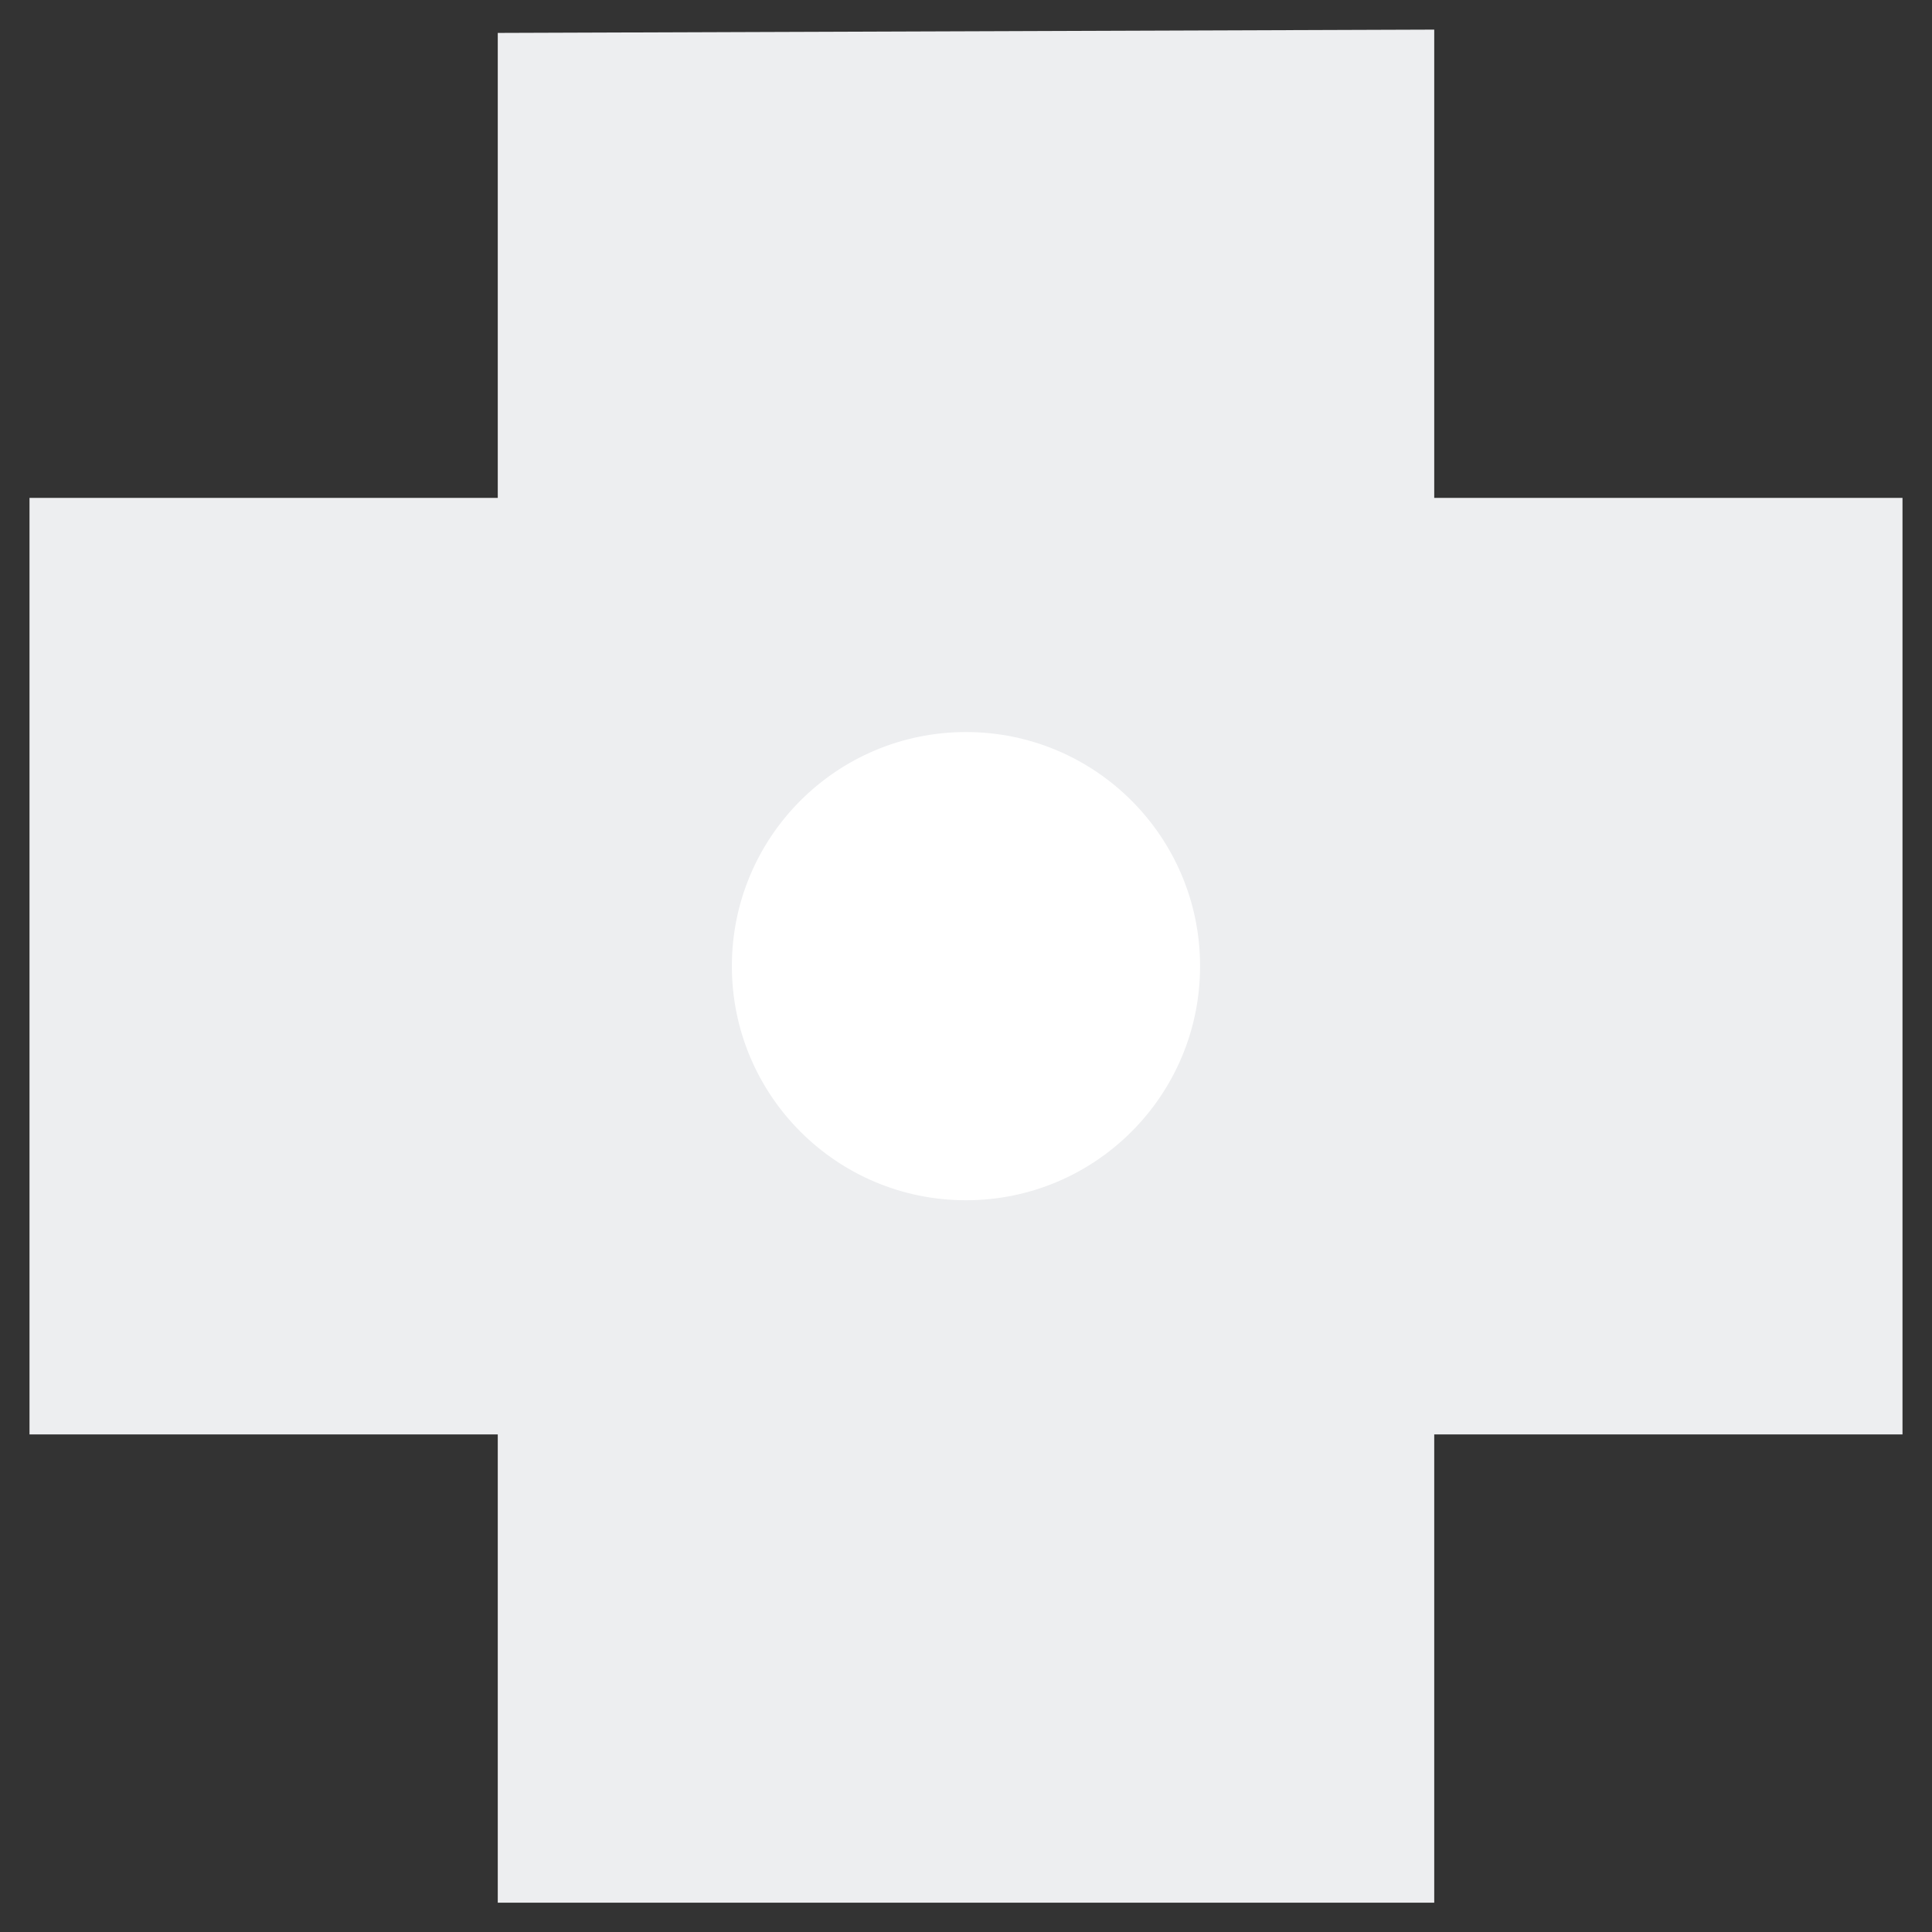
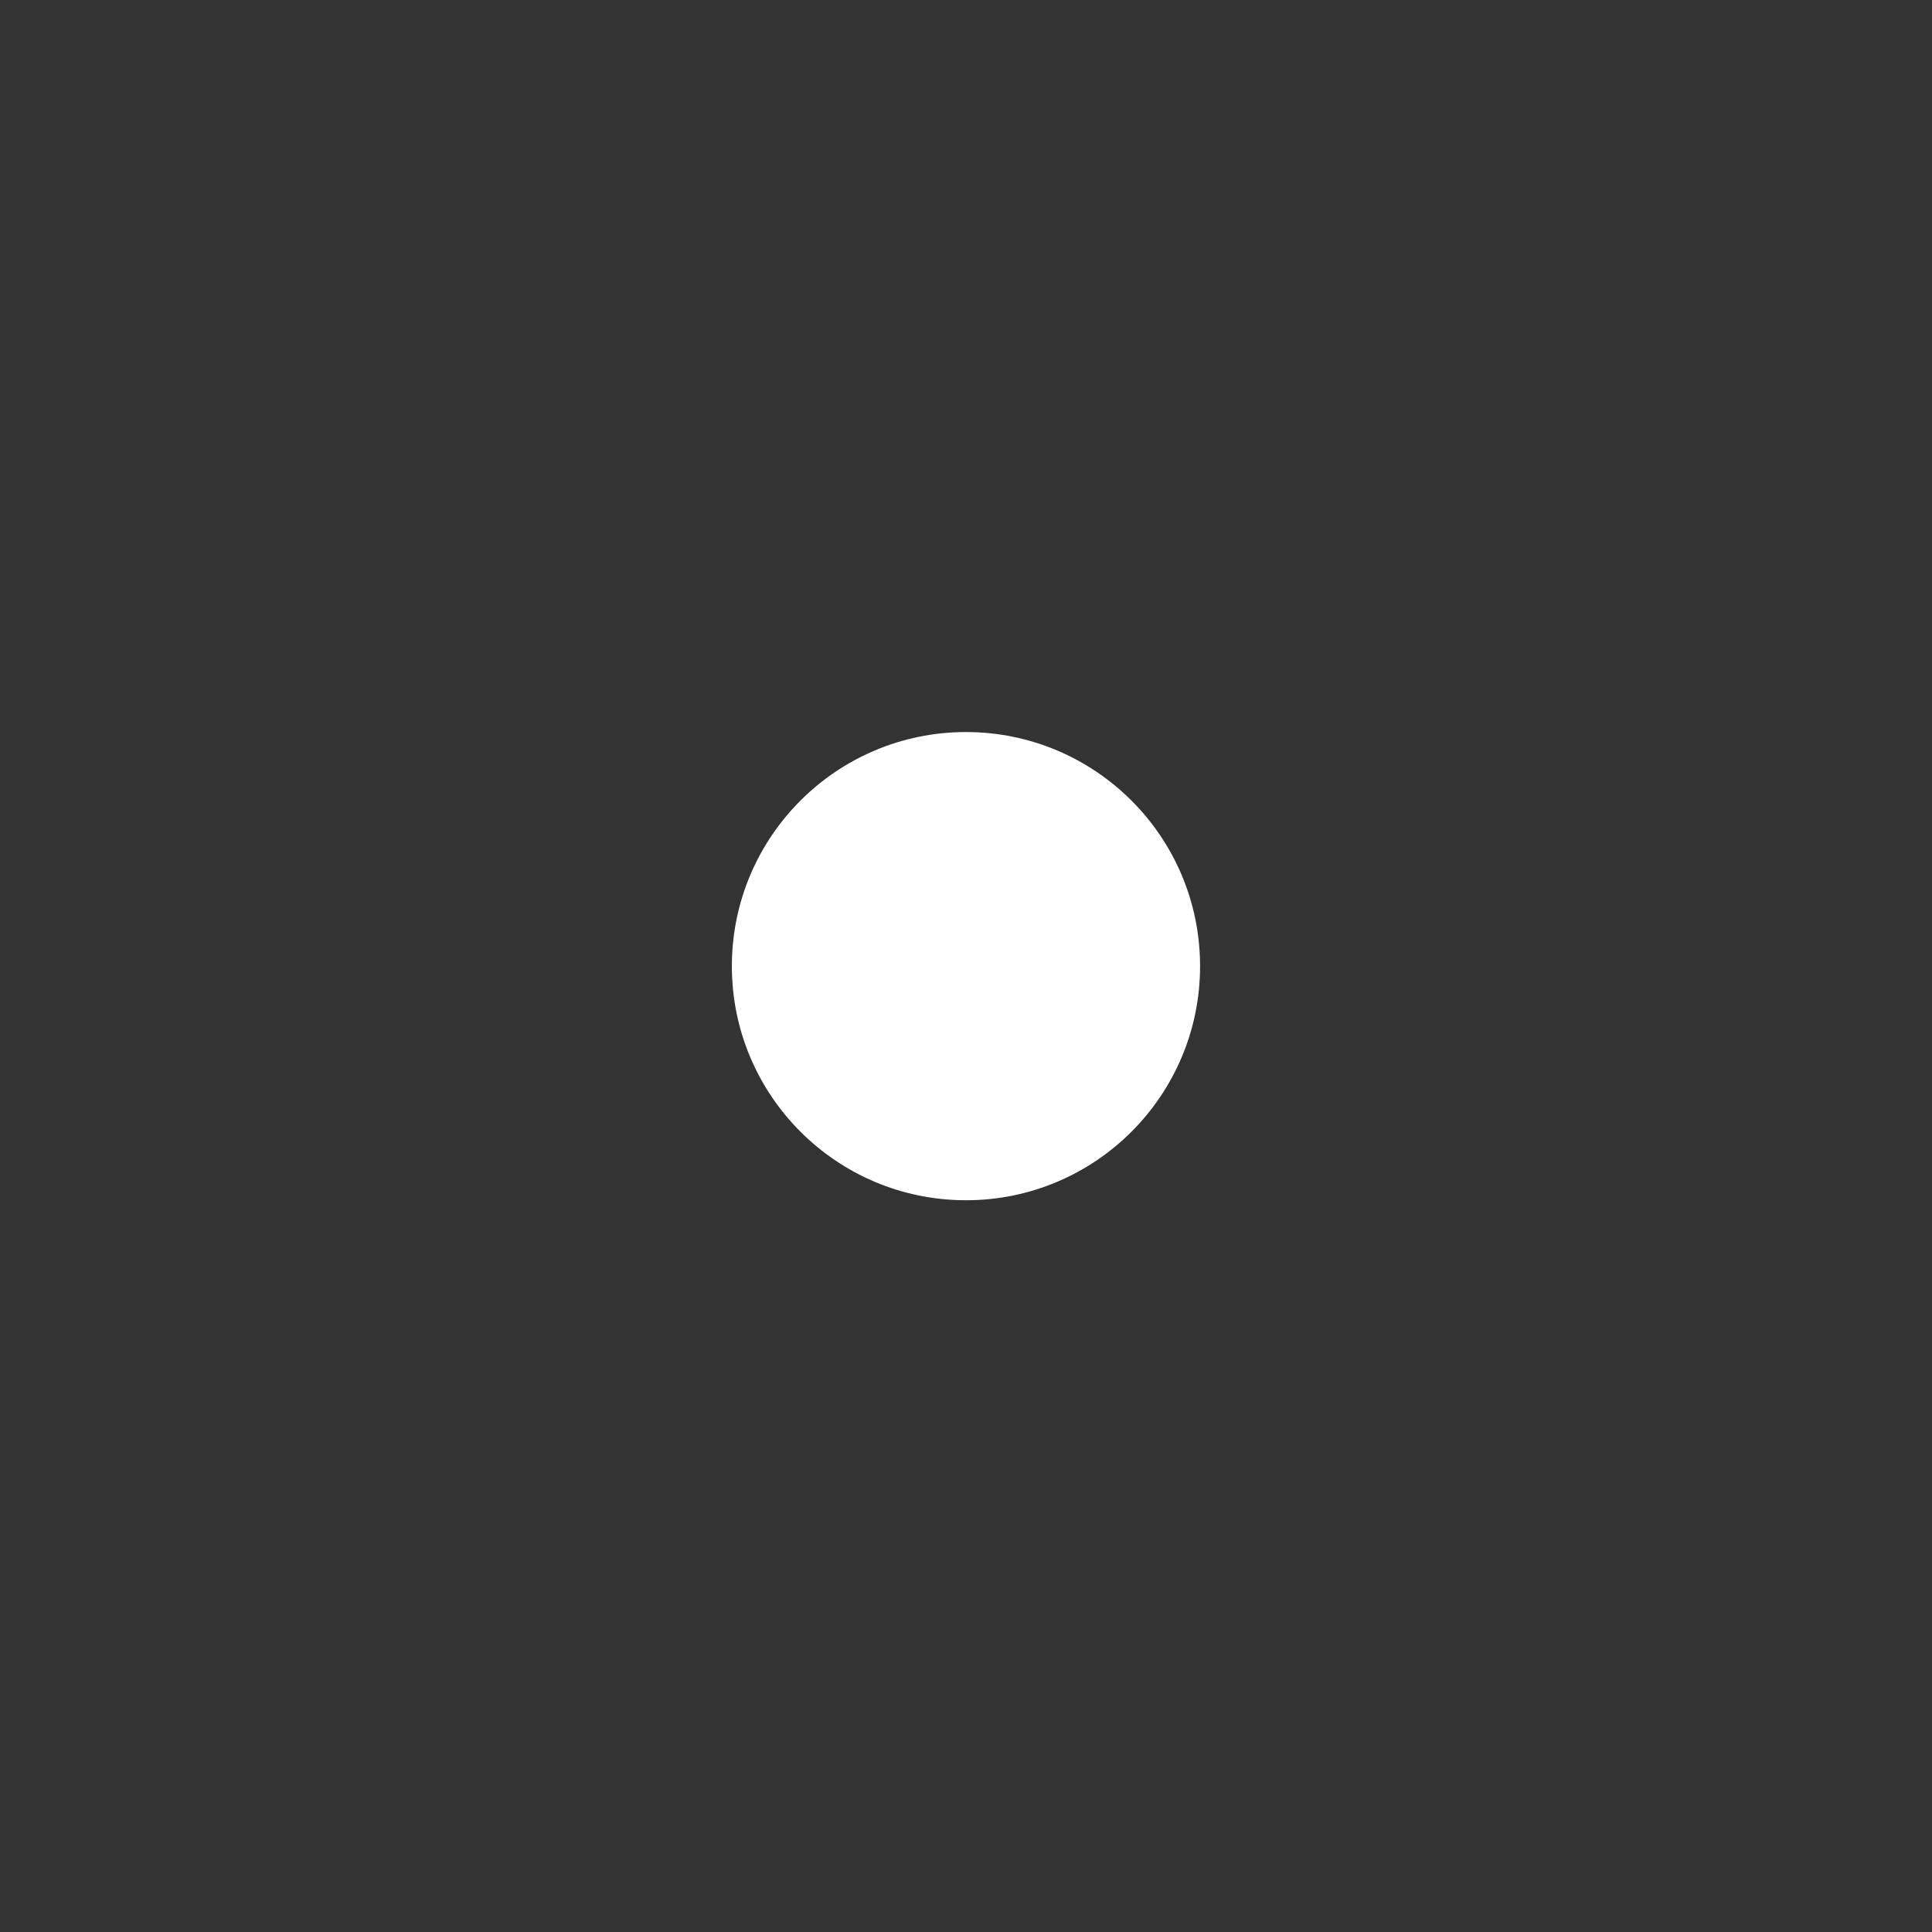
<svg xmlns="http://www.w3.org/2000/svg" width="32.747" height="32.75" viewBox="0 0 32.747 32.75">
  <rect x="0" y="0" width="32.747" height="32.75" fill="#333333" stroke="none" />
  <g id="Grupo_1933" data-name="Grupo 1933" transform="translate(-69.753 -5543.952)">
-     <path id="Unión_5" data-name="Unión 5" d="M7.937,31.748V23.811H0V7.937H7.937V.056L23.81,0V7.937h7.937V23.811H23.81v7.937Z" transform="translate(70.253 5544.454)" fill="#edeef0" stroke="rgba(0,0,0,0)" stroke-miterlimit="10" stroke-width="1" />
    <circle id="Elipse_15" data-name="Elipse 15" cx="3.968" cy="3.968" r="3.968" transform="translate(82.158 5556.36)" fill="#fff" />
  </g>
</svg>